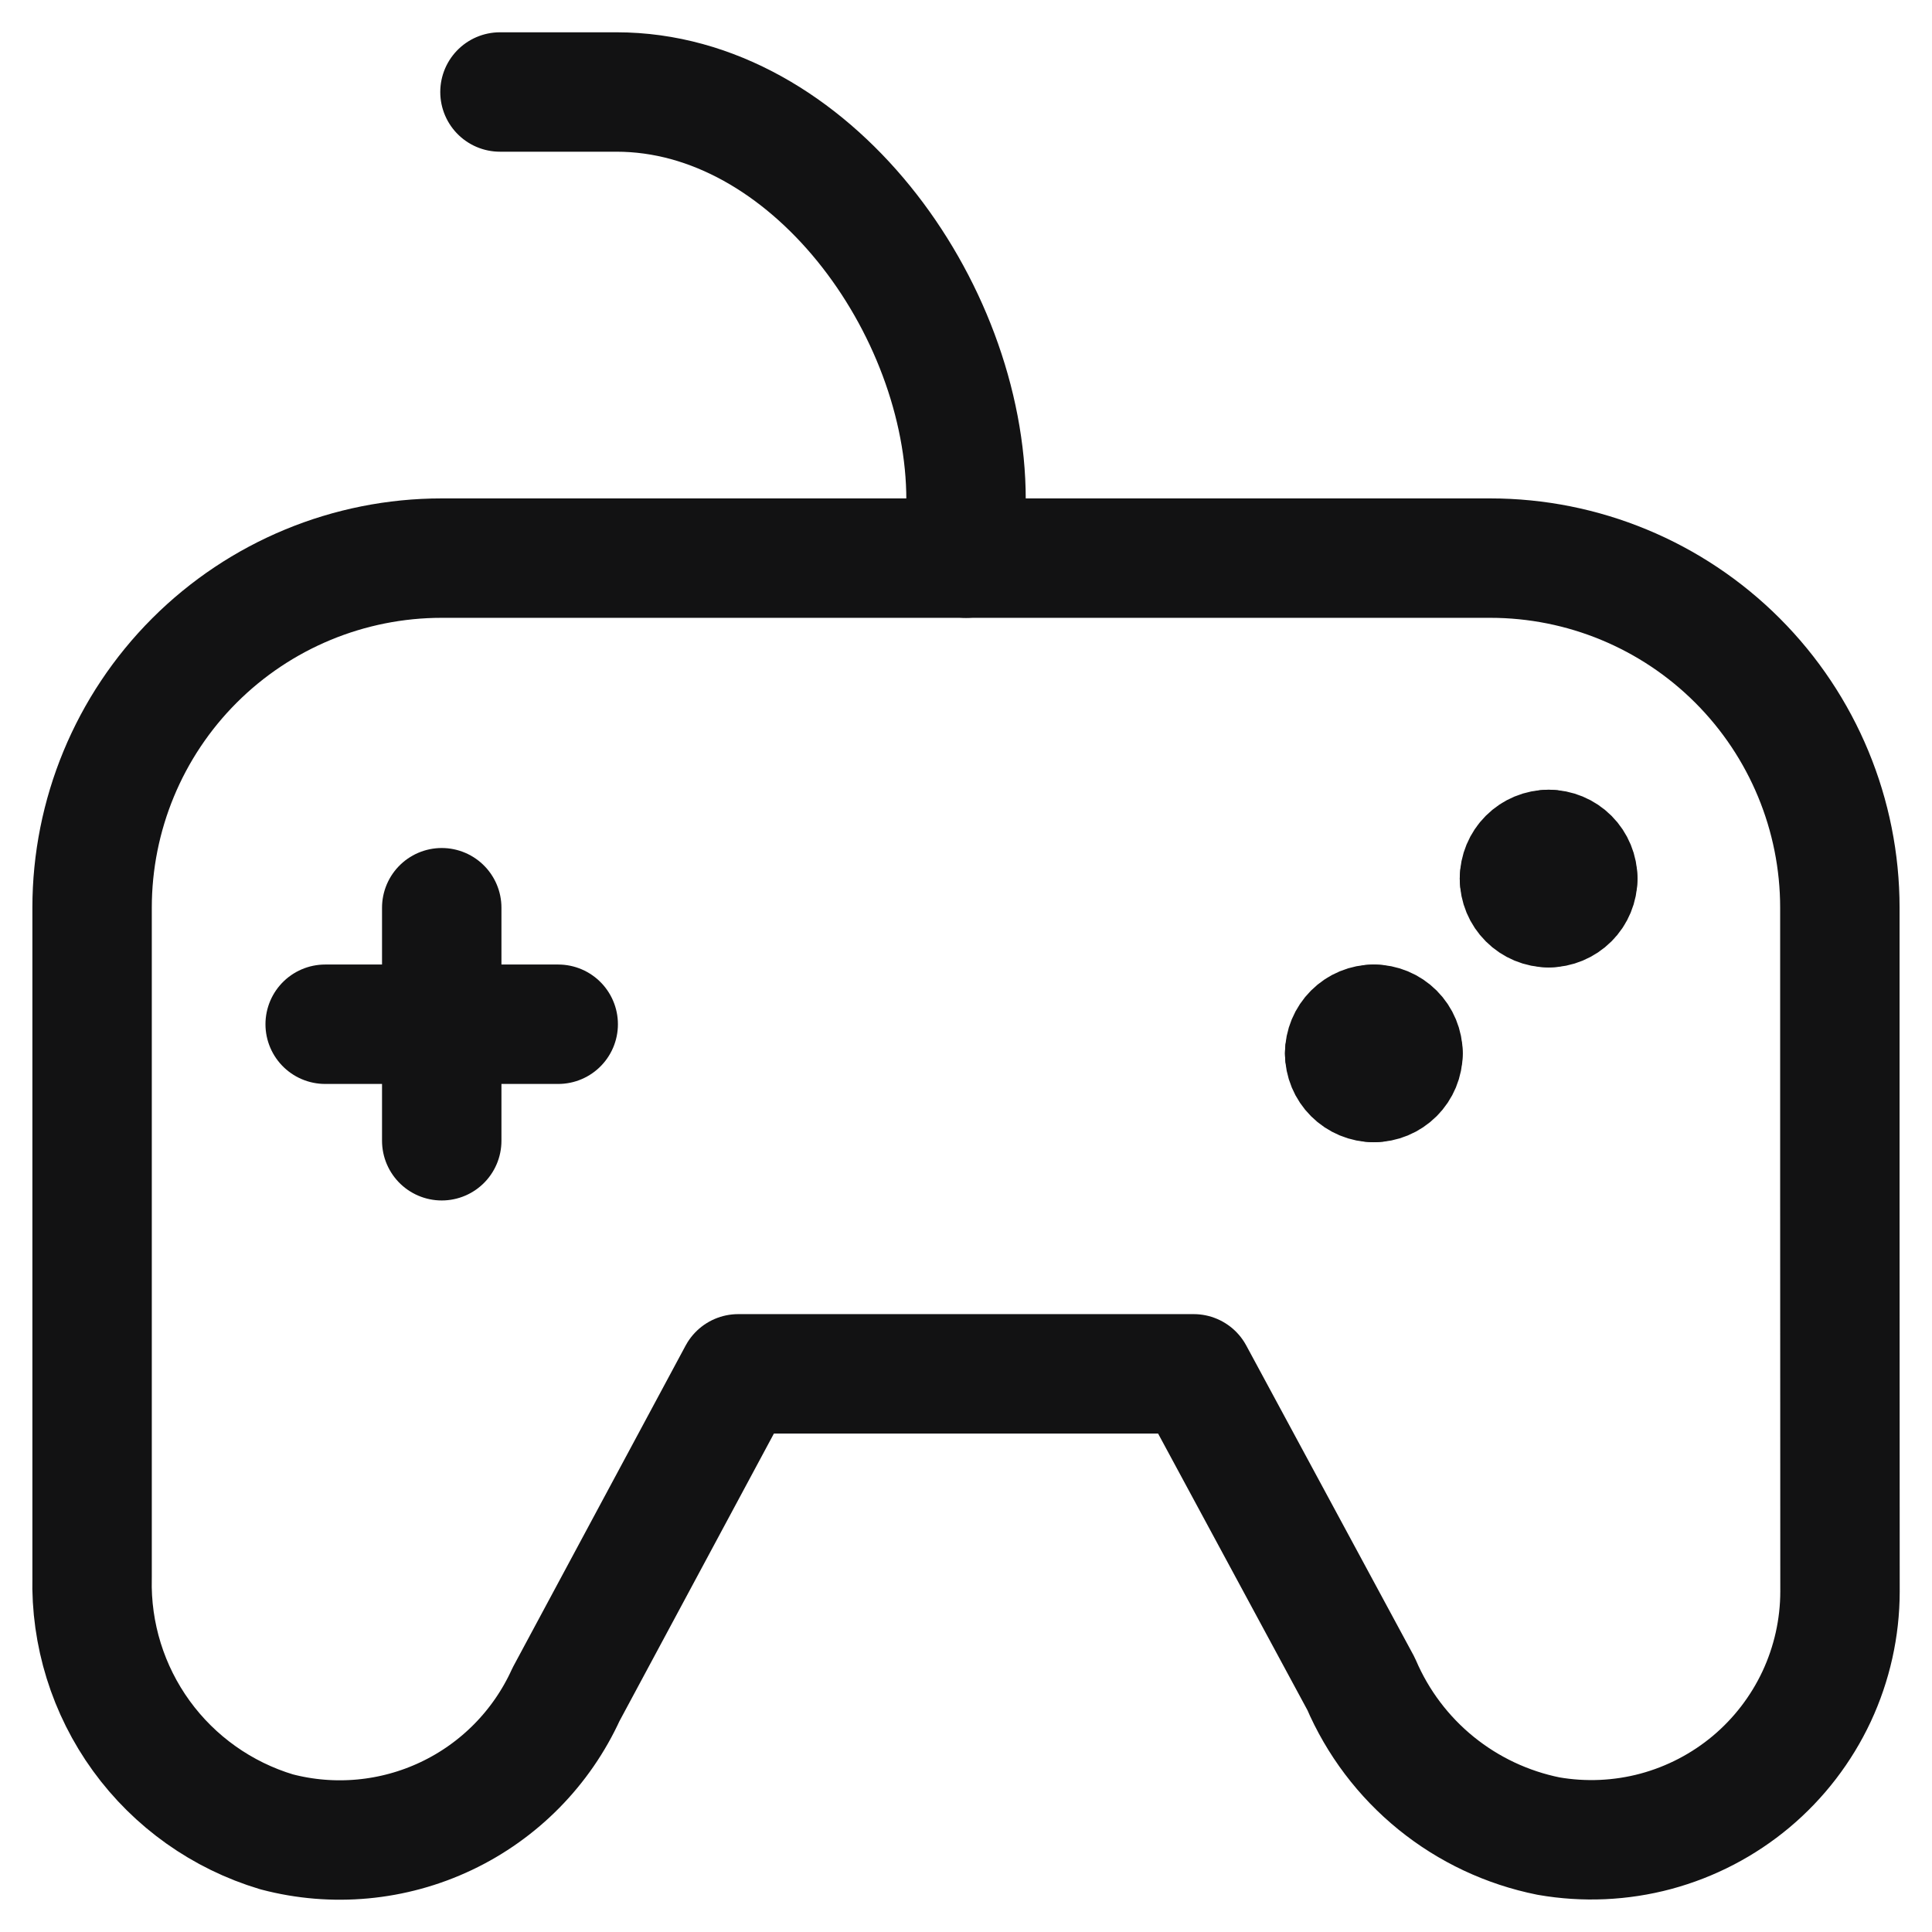
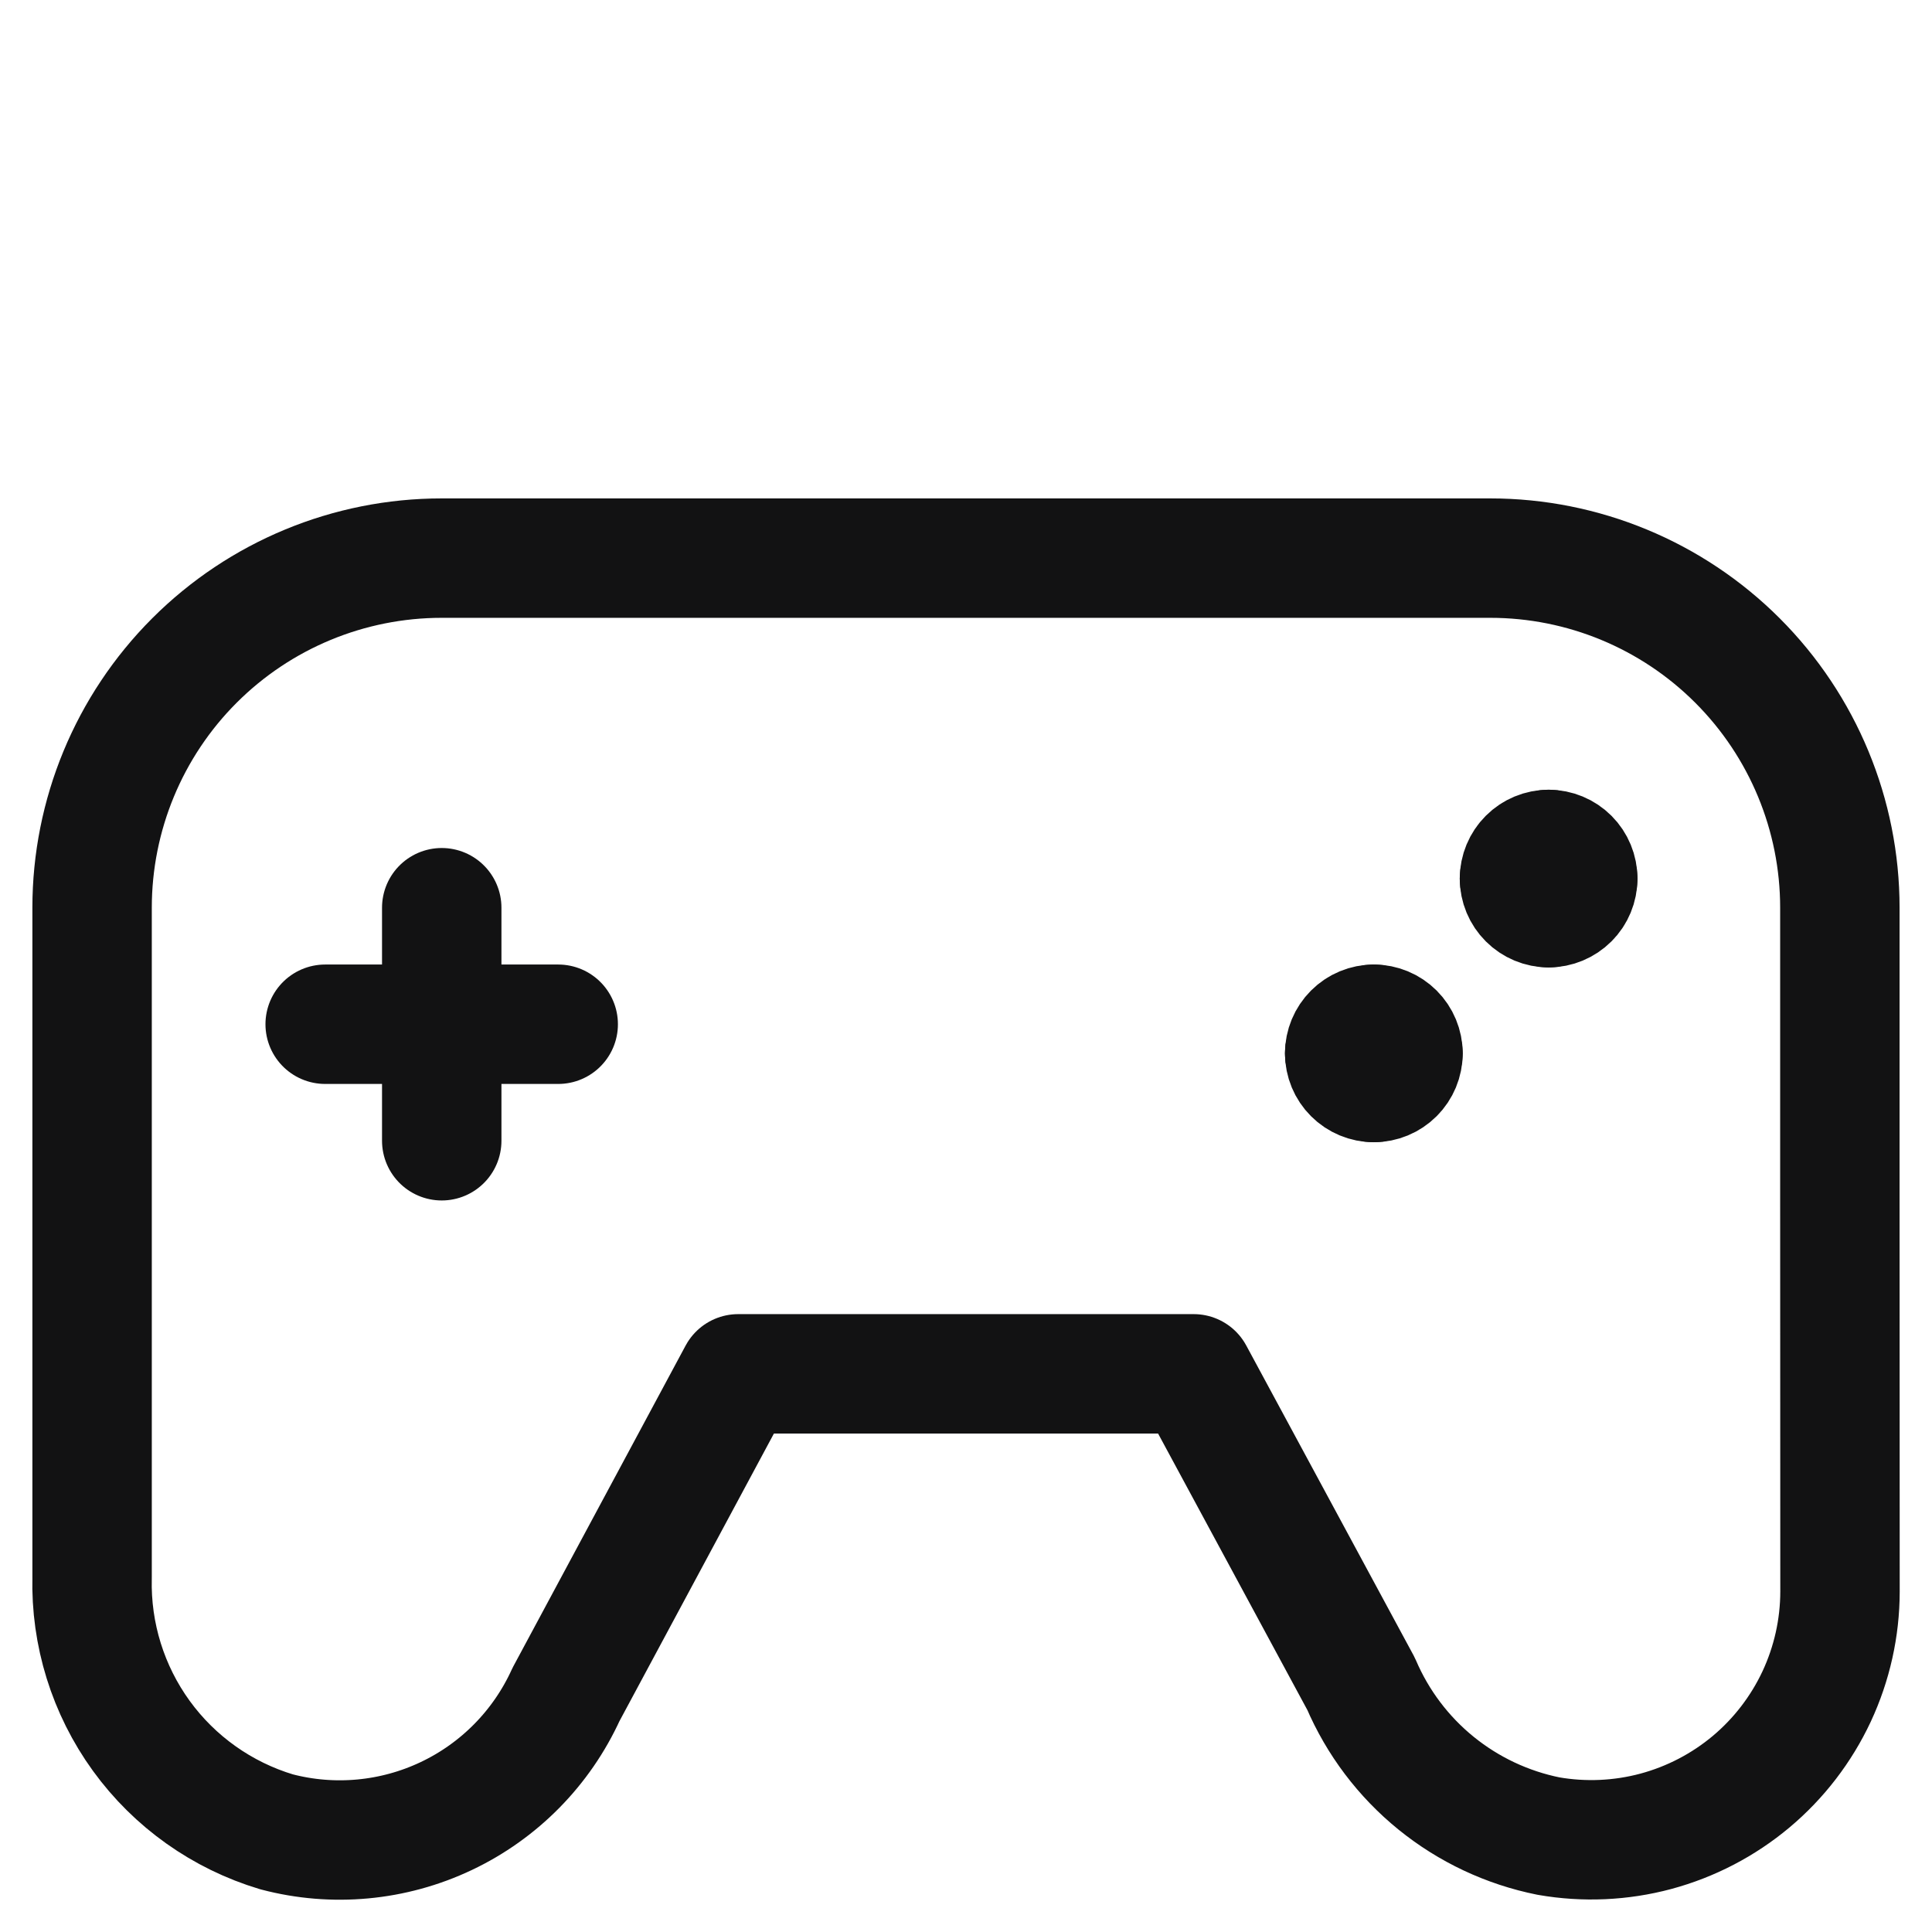
<svg xmlns="http://www.w3.org/2000/svg" width="42" height="42" viewBox="0 0 42 42" fill="none">
-   <path d="M10.869 2H13.402C17.599 2 21.001 6.67 21.001 10.867V12.133" stroke="#121213" stroke-width="2.596" stroke-linecap="round" stroke-linejoin="round" />
  <path d="M9.603 19.733V24.799" stroke="#121213" stroke-width="2.596" stroke-linecap="round" stroke-linejoin="round" />
  <path d="M7.069 22.266H12.135" stroke="#121213" stroke-width="2.596" stroke-linecap="round" stroke-linejoin="round" />
  <path d="M29.866 22.266C30.034 22.266 30.195 22.333 30.314 22.452C30.433 22.571 30.5 22.732 30.5 22.9" stroke="#121213" stroke-width="2.596" stroke-linecap="round" stroke-linejoin="round" />
  <path d="M29.232 22.9C29.232 22.732 29.299 22.571 29.418 22.452C29.537 22.333 29.698 22.266 29.866 22.266" stroke="#121213" stroke-width="2.596" stroke-linecap="round" stroke-linejoin="round" />
  <path d="M29.866 23.533C29.698 23.533 29.537 23.466 29.418 23.347C29.299 23.229 29.232 23.067 29.232 22.899" stroke="#121213" stroke-width="2.596" stroke-linecap="round" stroke-linejoin="round" />
  <path d="M30.5 22.899C30.5 23.067 30.433 23.229 30.314 23.347C30.195 23.466 30.034 23.533 29.866 23.533" stroke="#121213" stroke-width="2.596" stroke-linecap="round" stroke-linejoin="round" />
  <path d="M33.666 18.466C33.834 18.466 33.995 18.533 34.114 18.652C34.233 18.771 34.299 18.932 34.299 19.1" stroke="#121213" stroke-width="2.596" stroke-linecap="round" stroke-linejoin="round" />
  <path d="M33.032 19.1C33.032 18.932 33.099 18.771 33.218 18.652C33.337 18.533 33.498 18.466 33.666 18.466" stroke="#121213" stroke-width="2.596" stroke-linecap="round" stroke-linejoin="round" />
  <path d="M33.666 19.733C33.498 19.733 33.337 19.666 33.218 19.547C33.099 19.429 33.032 19.268 33.032 19.1" stroke="#121213" stroke-width="2.596" stroke-linecap="round" stroke-linejoin="round" />
  <path d="M34.299 19.1C34.299 19.268 34.233 19.429 34.114 19.547C33.995 19.666 33.834 19.733 33.666 19.733" stroke="#121213" stroke-width="2.596" stroke-linecap="round" stroke-linejoin="round" />
  <path d="M39.997 26.066V19.733C39.997 17.717 39.196 15.784 37.771 14.359C36.346 12.934 34.413 12.133 32.398 12.133H9.601C7.585 12.133 5.652 12.934 4.227 14.359C2.802 15.784 2.002 17.717 2.002 19.733V34.294C1.972 35.528 2.348 36.737 3.072 37.736C3.796 38.734 4.829 39.467 6.011 39.822C7.243 40.147 8.551 40.025 9.702 39.479C10.854 38.933 11.775 37.997 12.304 36.837L16.048 29.866H25.95L29.589 36.606C29.949 37.447 30.508 38.188 31.218 38.764C31.928 39.34 32.767 39.735 33.664 39.915C34.44 40.05 35.236 40.015 35.997 39.811C36.758 39.606 37.465 39.238 38.069 38.732C38.672 38.226 39.158 37.593 39.492 36.88C39.825 36.166 39.999 35.388 40 34.6L39.997 26.066Z" stroke="#121213" stroke-width="2.596" stroke-linecap="round" stroke-linejoin="round" />
</svg>